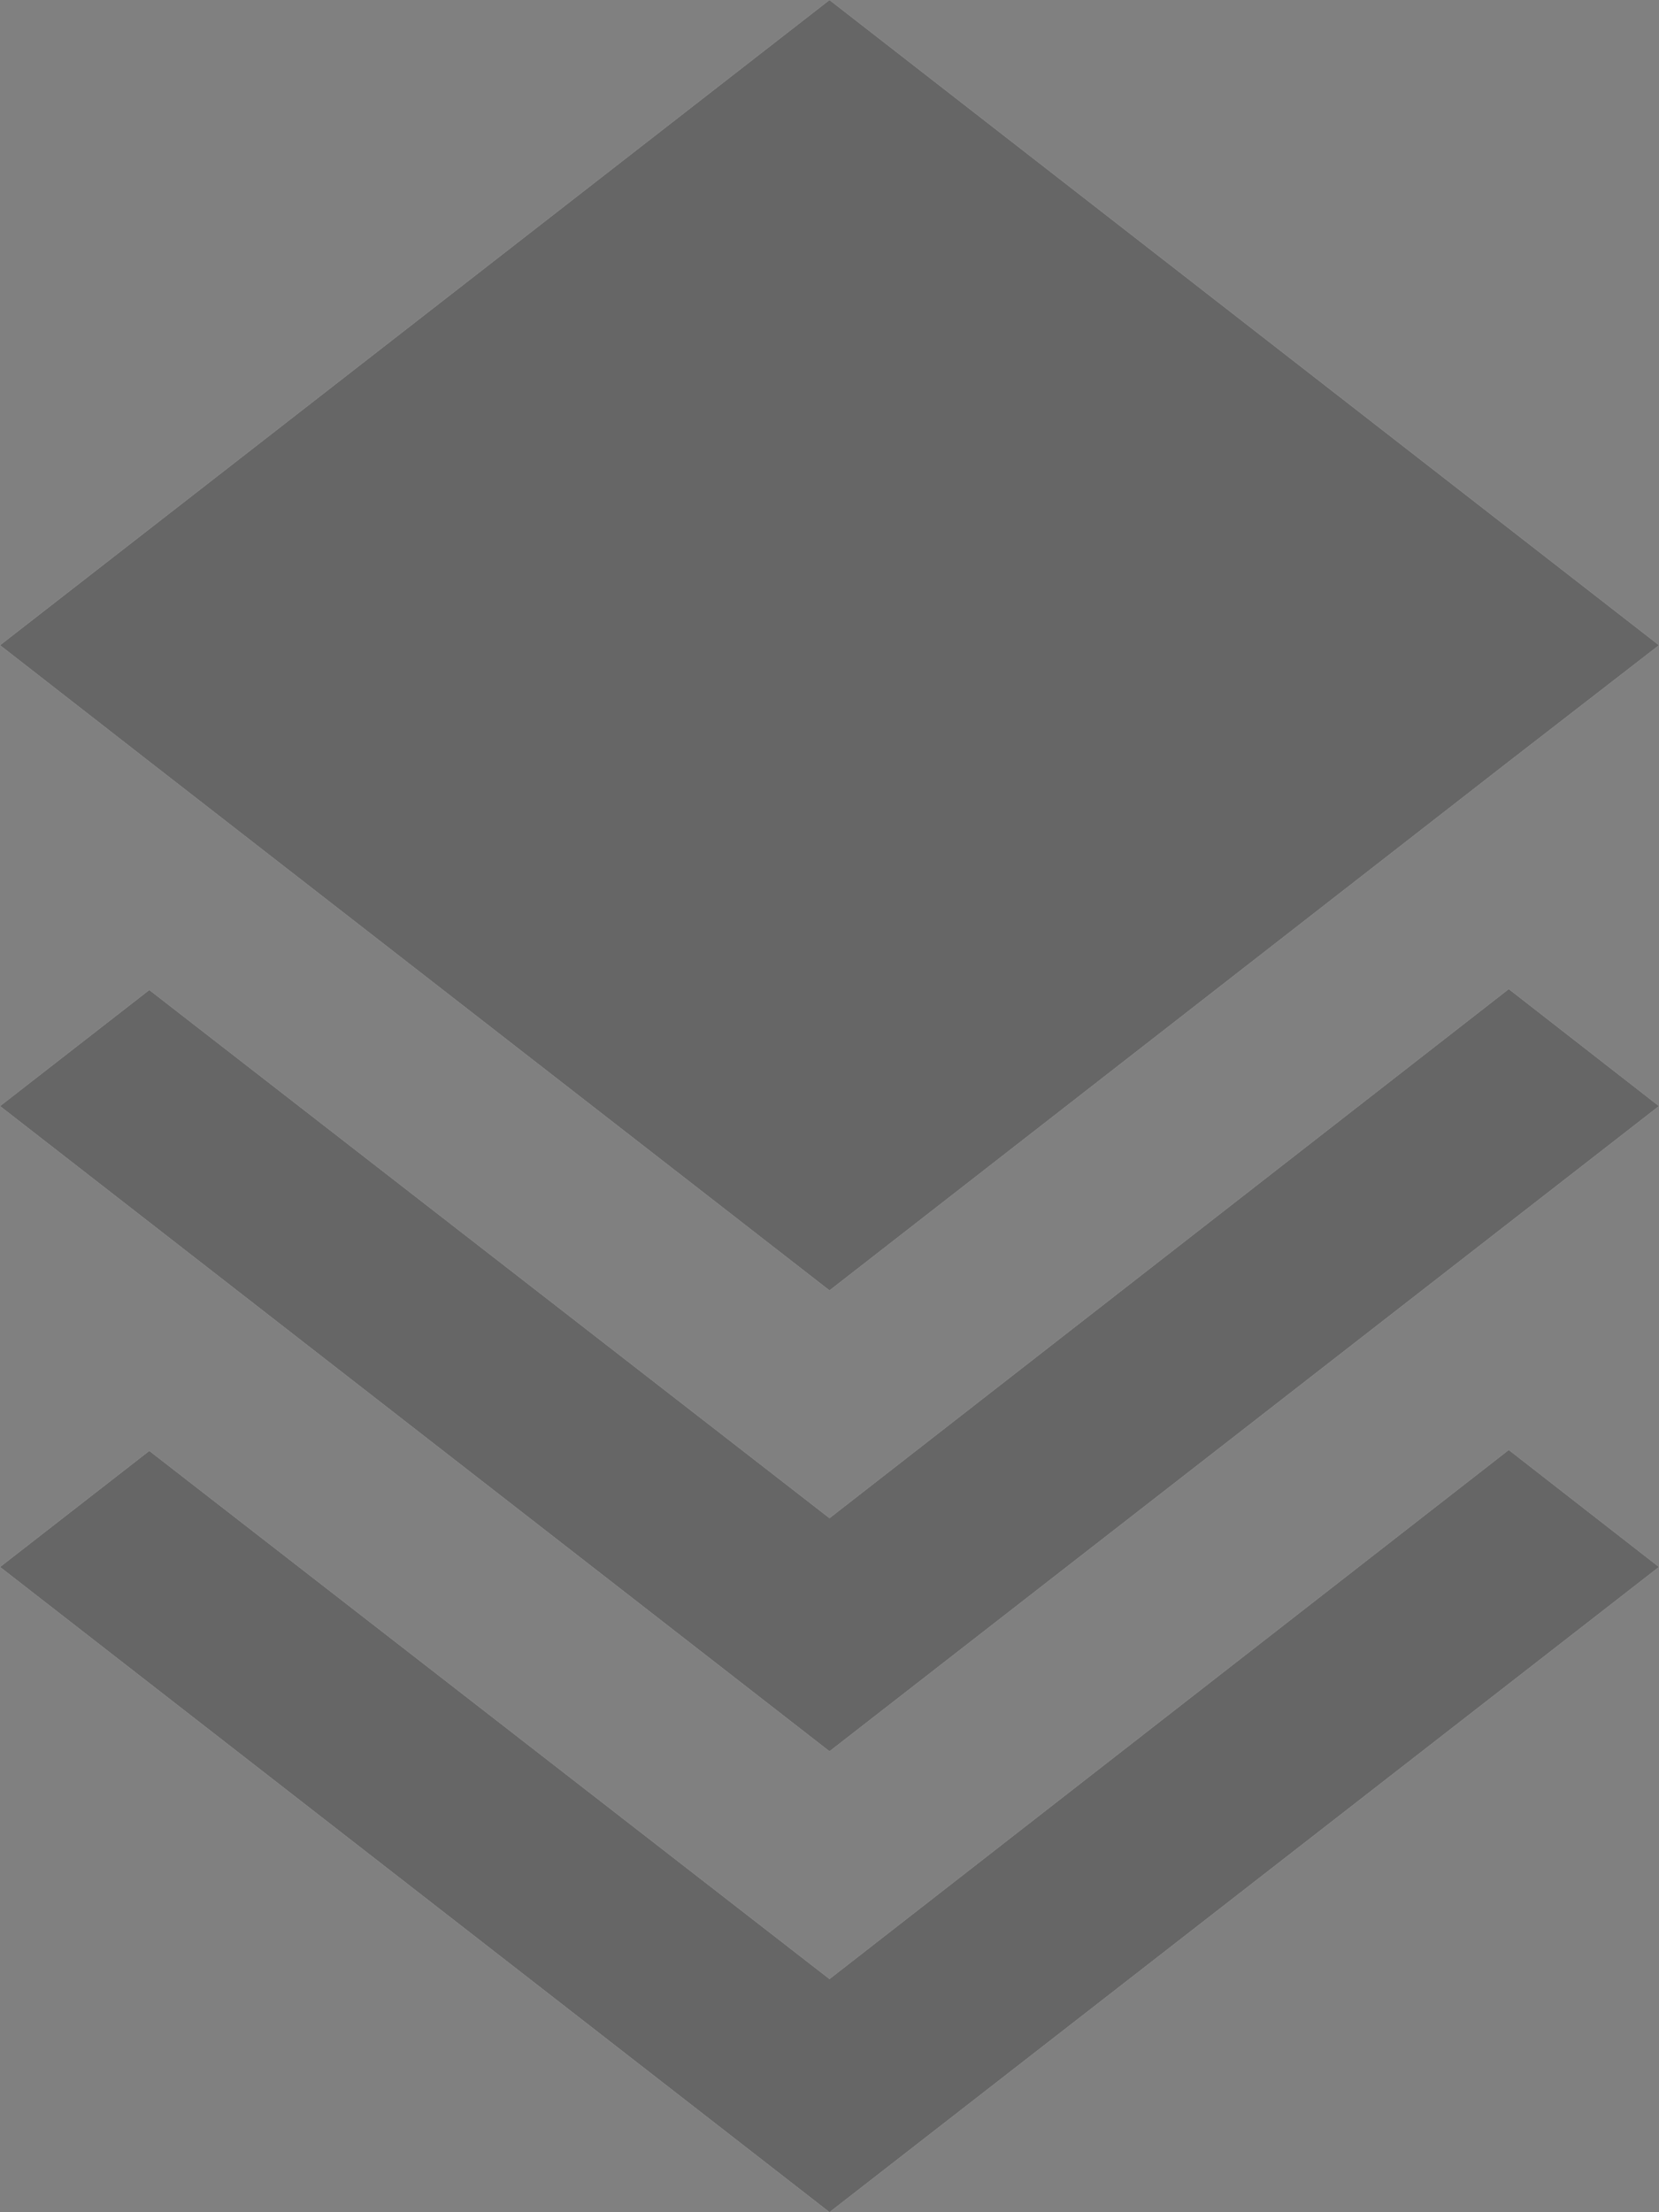
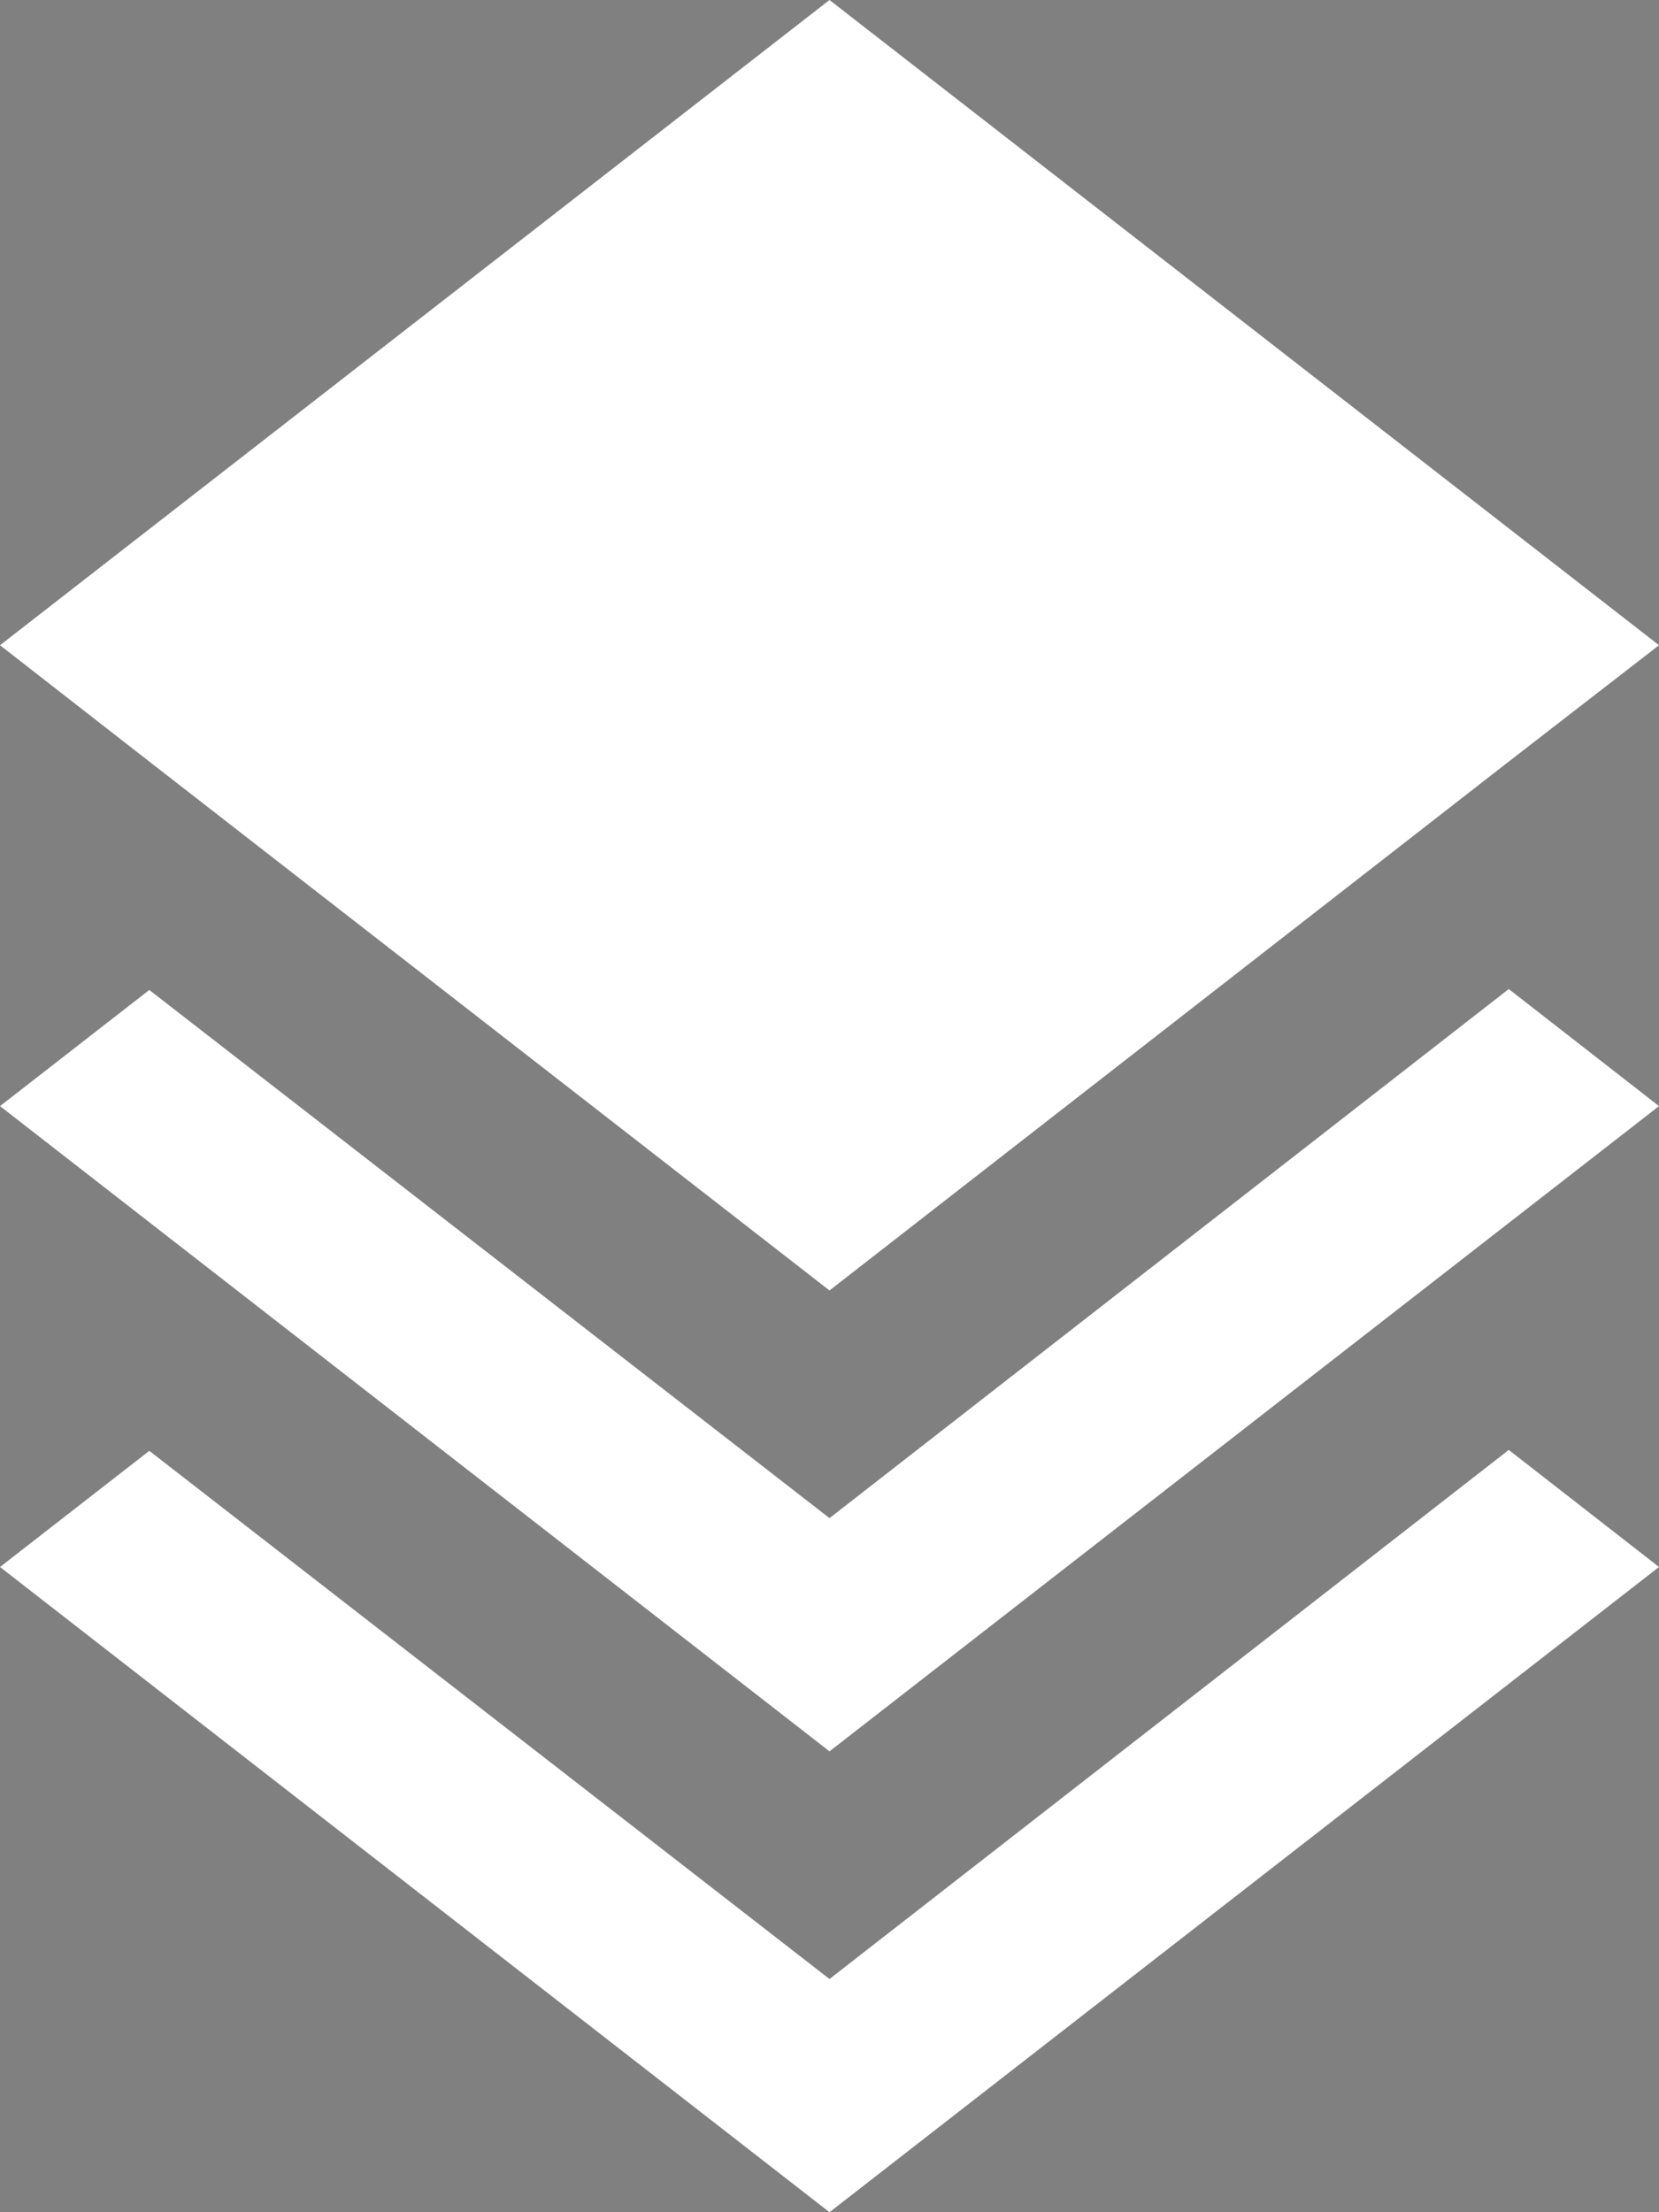
<svg xmlns="http://www.w3.org/2000/svg" width="18" height="24" viewBox="0 0 18 24" fill="none">
  <rect x="0" y="0" width="18" height="24" fill="#808080" stroke="none" />
  <path d="M9 0L0 7L1.63 8.27L9 14L16.36 8.27L18 7L9 0ZM16.37 10.73L9 16.47L1.62 10.74L0 12L9 19L18 12L16.37 10.73ZM16.37 15.73L9 21.47L1.62 15.74L0 17L9 24L18 17L16.37 15.73Z" fill="white" />
-   <path d="M9 0L0 7L1.63 8.27L9 14L16.36 8.27L18 7L9 0ZM16.37 10.73L9 16.47L1.62 10.74L0 12L9 19L18 12L16.37 10.73ZM16.37 15.73L9 21.47L1.62 15.74L0 17L9 24L18 17L16.37 15.73Z" fill="black" fill-opacity="0.6" />
</svg>